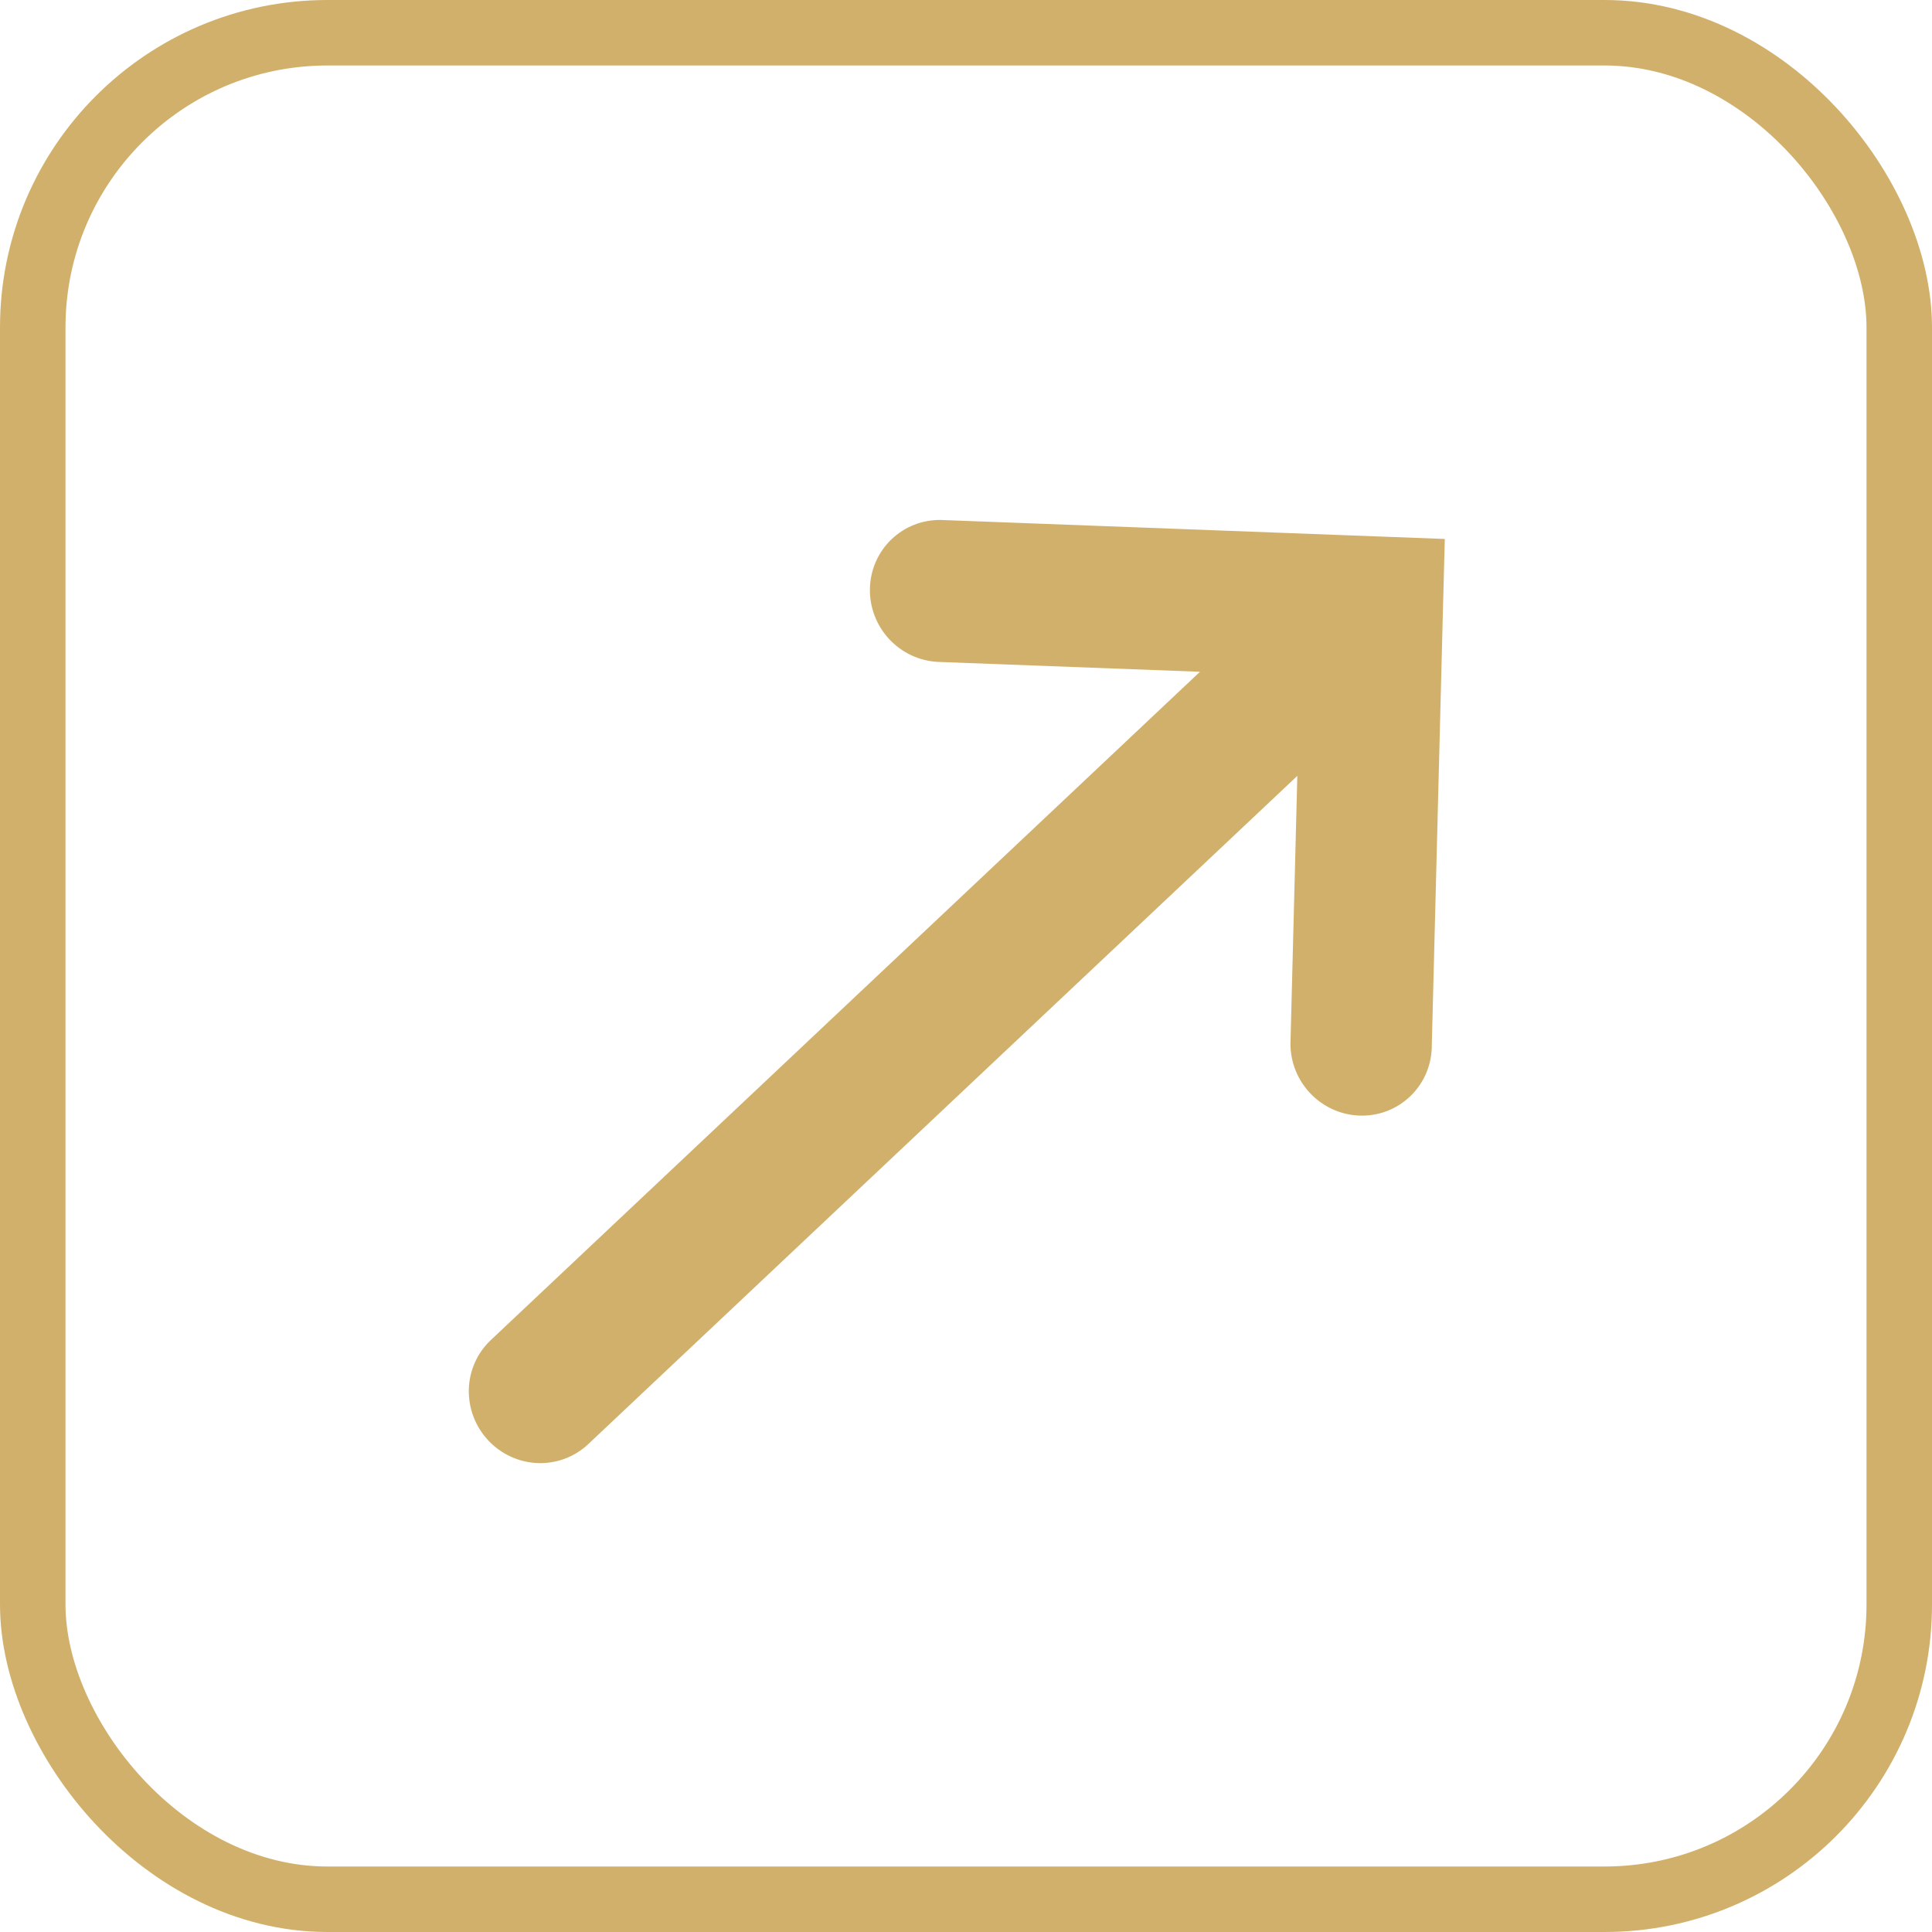
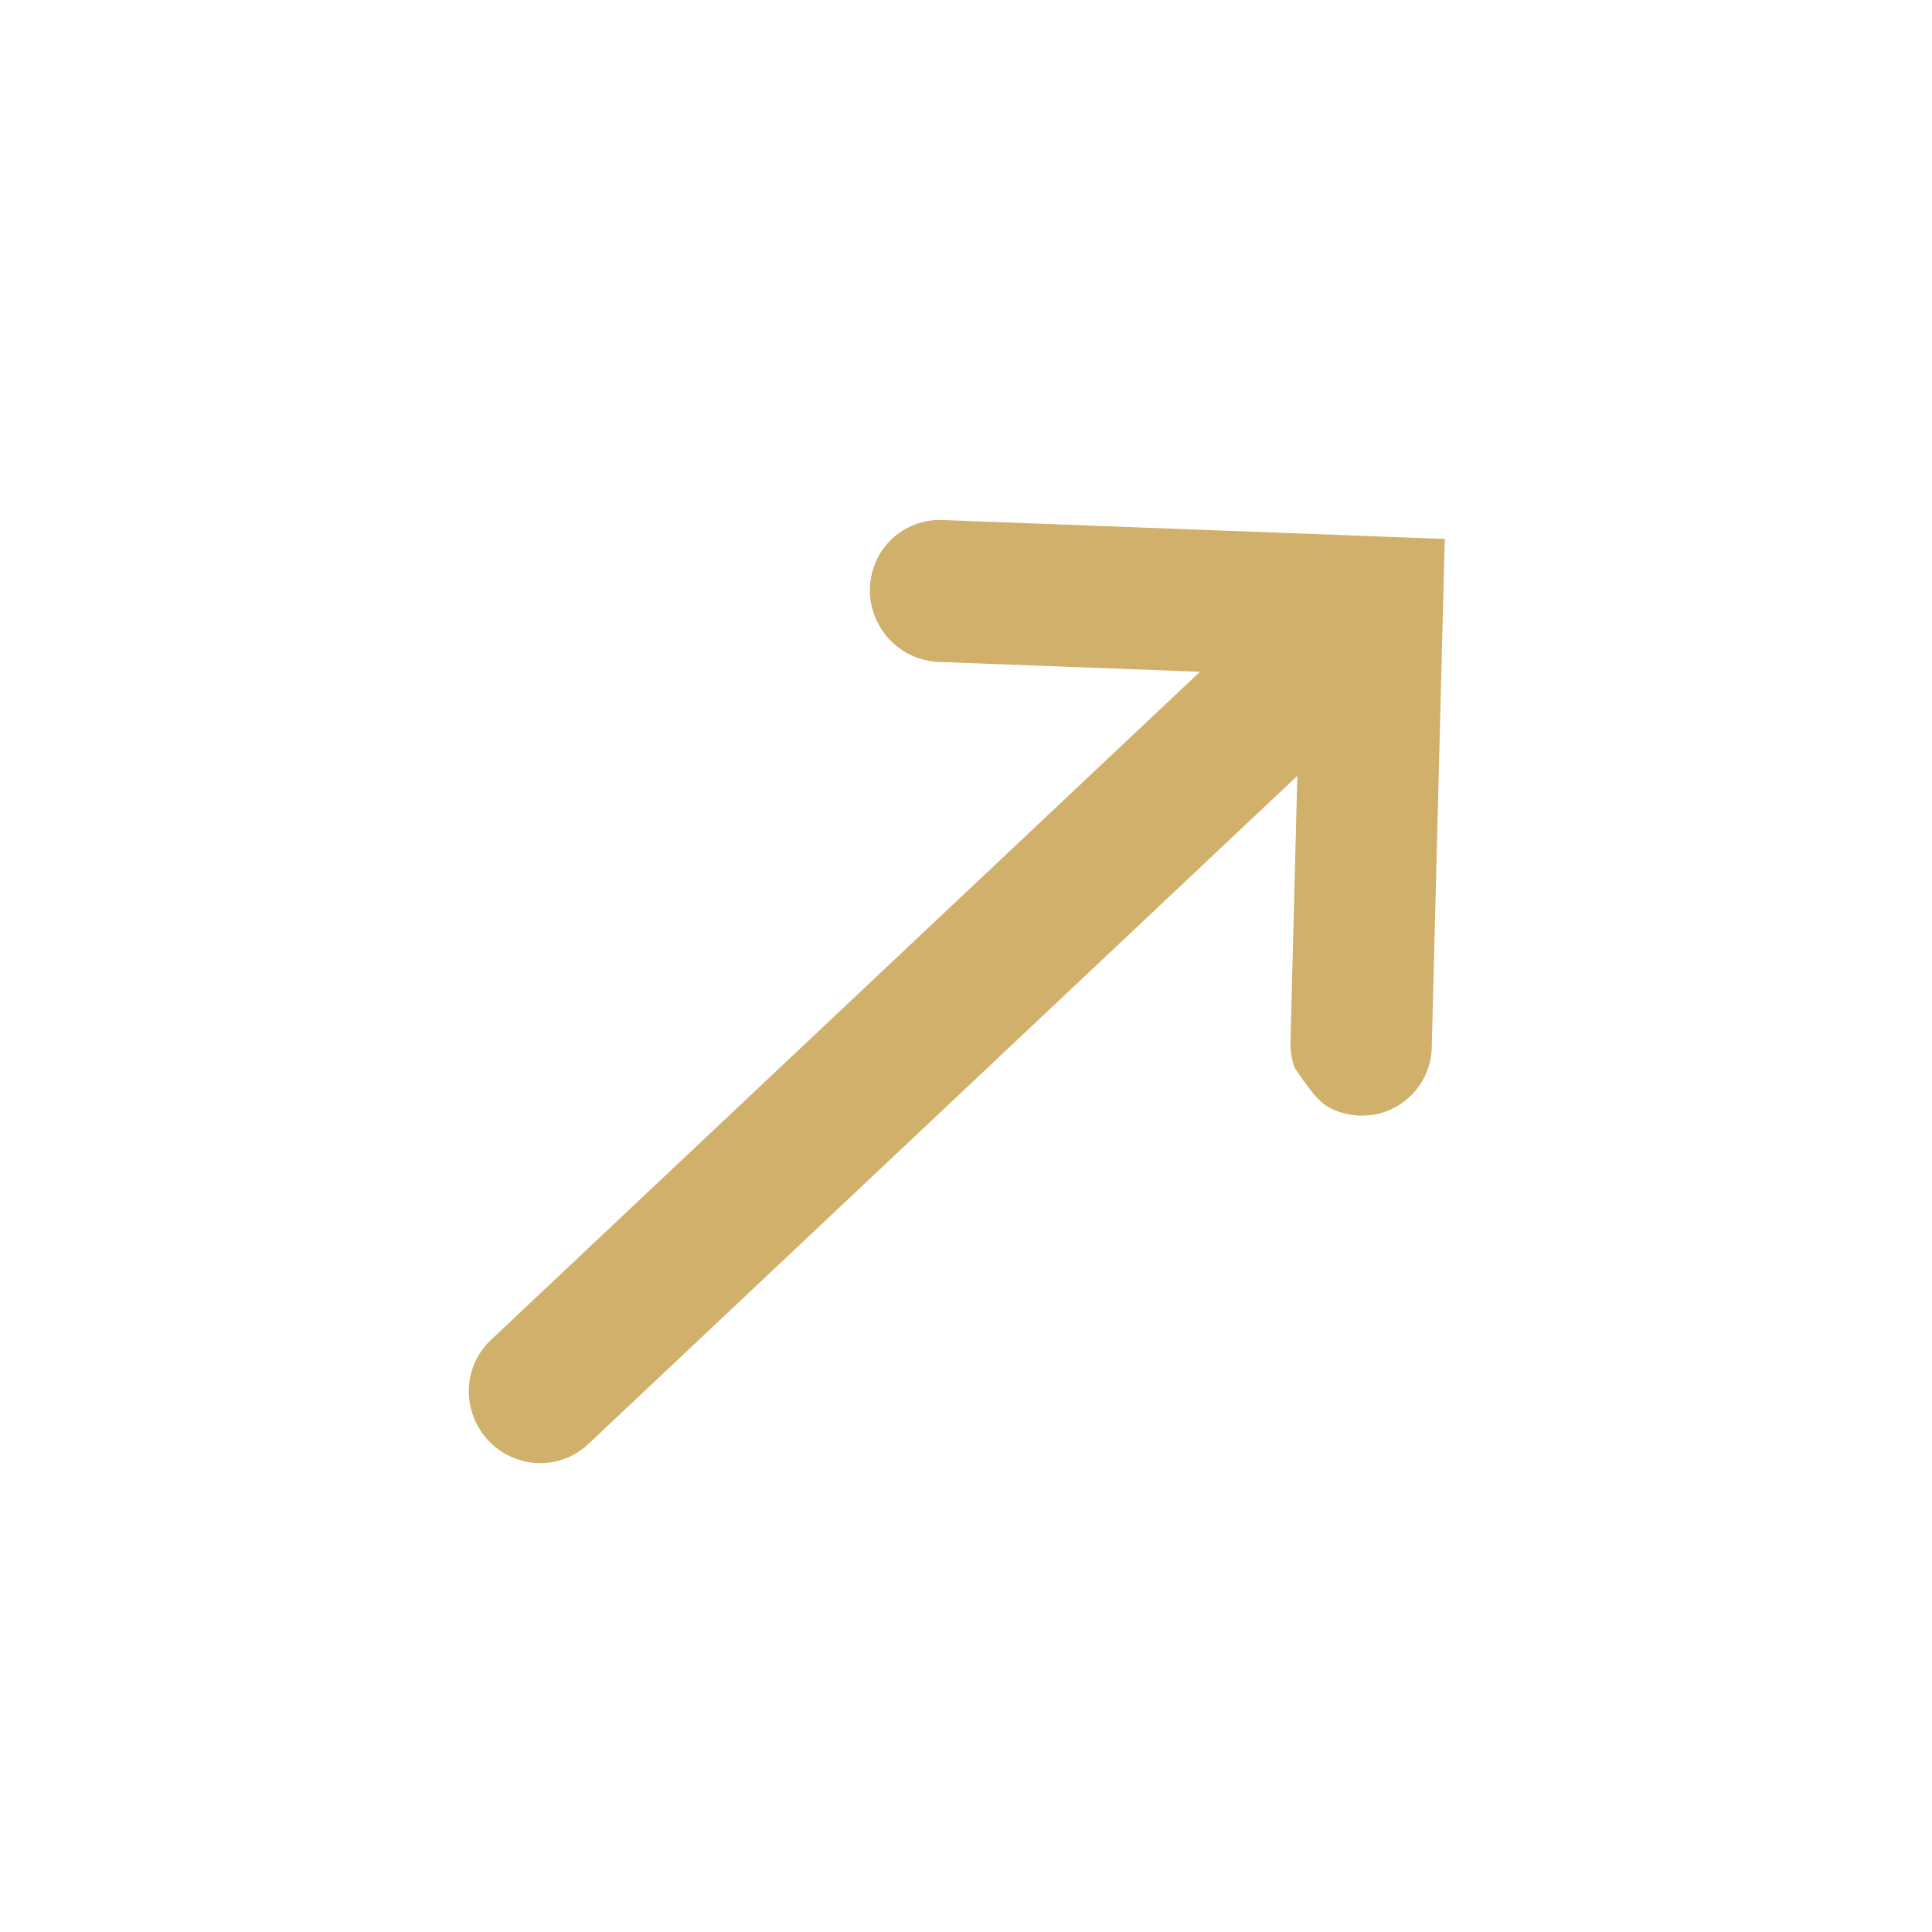
<svg xmlns="http://www.w3.org/2000/svg" width="59" height="59" viewBox="0 0 59 59" fill="none">
-   <rect x="1" y="1" width="57" height="57" rx="9" stroke="#D1B06B" stroke-width="2" />
-   <path fill-rule="evenodd" clip-rule="evenodd" d="M39.412 31.744C39.395 32.034 39.436 32.326 39.532 32.601C39.629 32.877 39.78 33.131 39.976 33.348C40.172 33.565 40.409 33.74 40.673 33.864C40.936 33.988 41.222 34.057 41.511 34.068C41.801 34.079 42.09 34.032 42.359 33.928C42.629 33.824 42.874 33.667 43.081 33.465C43.287 33.263 43.451 33.021 43.562 32.753C43.672 32.486 43.728 32.197 43.725 31.906L44.065 18.627L44.122 16.459L41.966 16.378L28.742 15.879C28.176 15.868 27.631 16.08 27.224 16.47C26.817 16.86 26.581 17.397 26.566 17.965C26.551 18.533 26.759 19.087 27.145 19.508C27.531 19.928 28.064 20.181 28.63 20.213L36.645 20.515L14.989 40.923C14.573 41.314 14.332 41.857 14.317 42.431C14.303 43.006 14.516 43.566 14.91 43.987C15.305 44.409 15.848 44.658 16.42 44.68C16.992 44.701 17.547 44.494 17.962 44.103L39.618 23.694L39.412 31.744Z" fill="#D1B06B" />
+   <path fill-rule="evenodd" clip-rule="evenodd" d="M39.412 31.744C39.395 32.034 39.436 32.326 39.532 32.601C40.172 33.565 40.409 33.74 40.673 33.864C40.936 33.988 41.222 34.057 41.511 34.068C41.801 34.079 42.09 34.032 42.359 33.928C42.629 33.824 42.874 33.667 43.081 33.465C43.287 33.263 43.451 33.021 43.562 32.753C43.672 32.486 43.728 32.197 43.725 31.906L44.065 18.627L44.122 16.459L41.966 16.378L28.742 15.879C28.176 15.868 27.631 16.08 27.224 16.47C26.817 16.86 26.581 17.397 26.566 17.965C26.551 18.533 26.759 19.087 27.145 19.508C27.531 19.928 28.064 20.181 28.63 20.213L36.645 20.515L14.989 40.923C14.573 41.314 14.332 41.857 14.317 42.431C14.303 43.006 14.516 43.566 14.91 43.987C15.305 44.409 15.848 44.658 16.42 44.68C16.992 44.701 17.547 44.494 17.962 44.103L39.618 23.694L39.412 31.744Z" fill="#D1B06B" />
</svg>